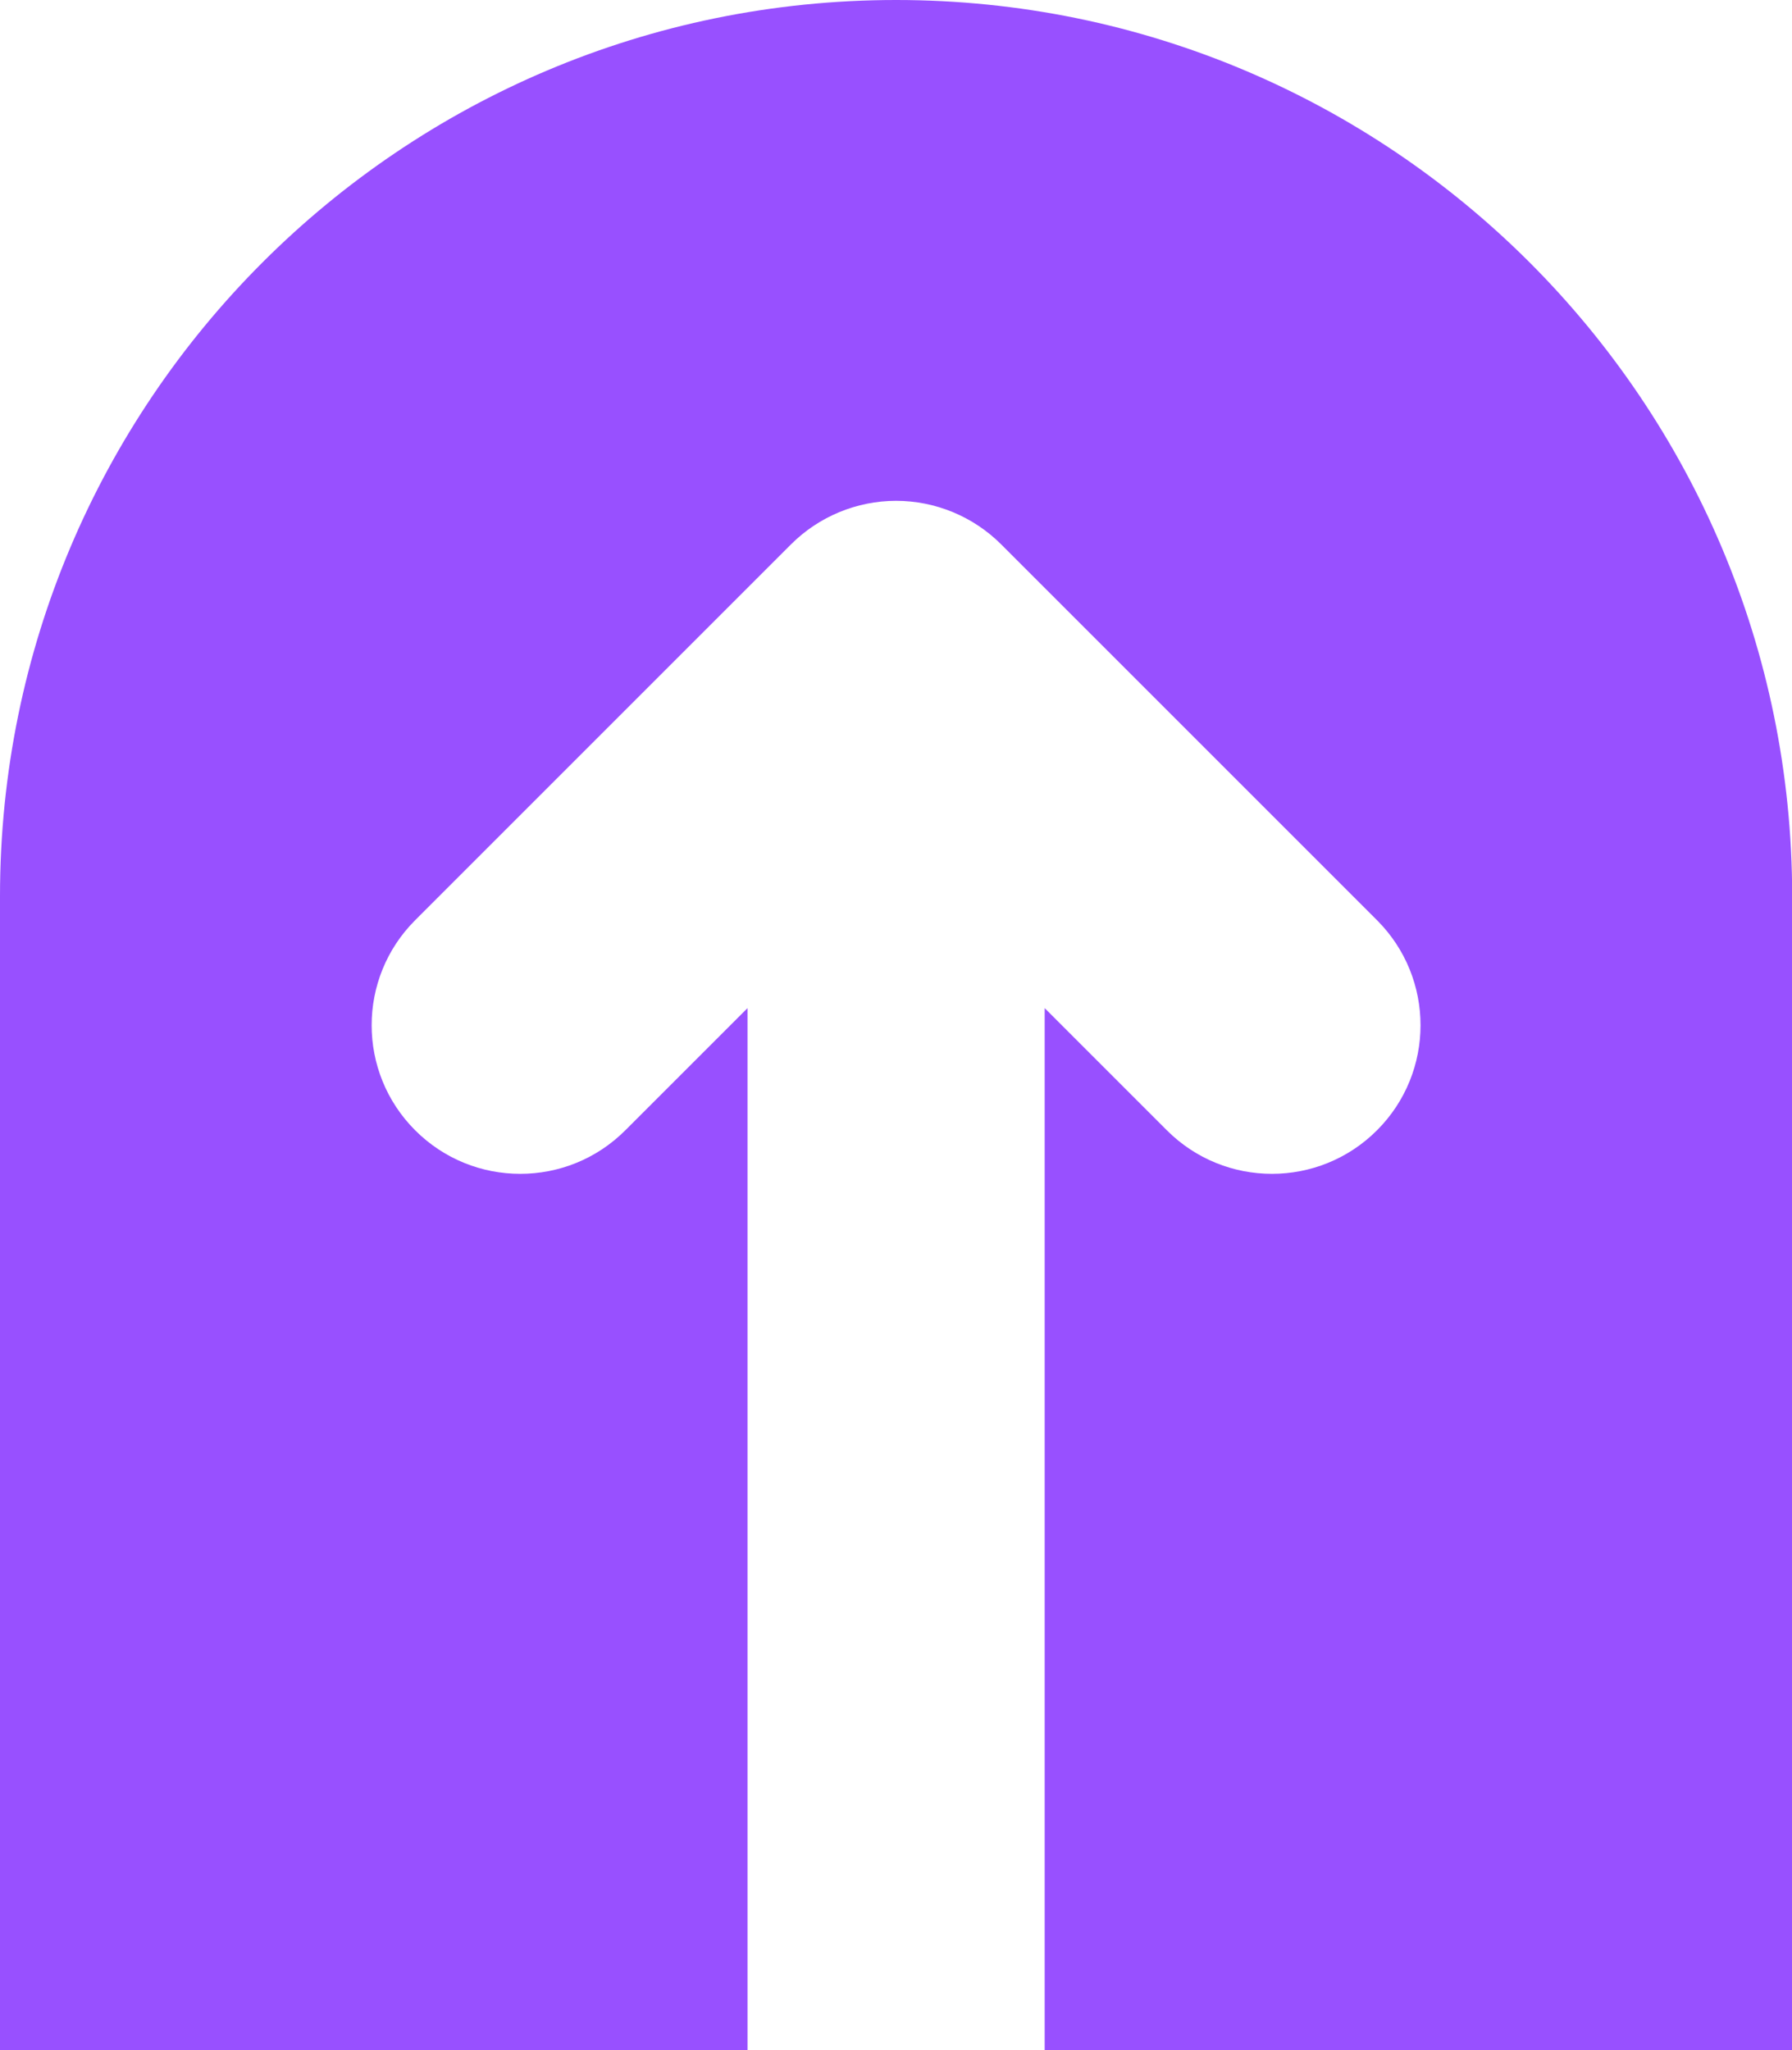
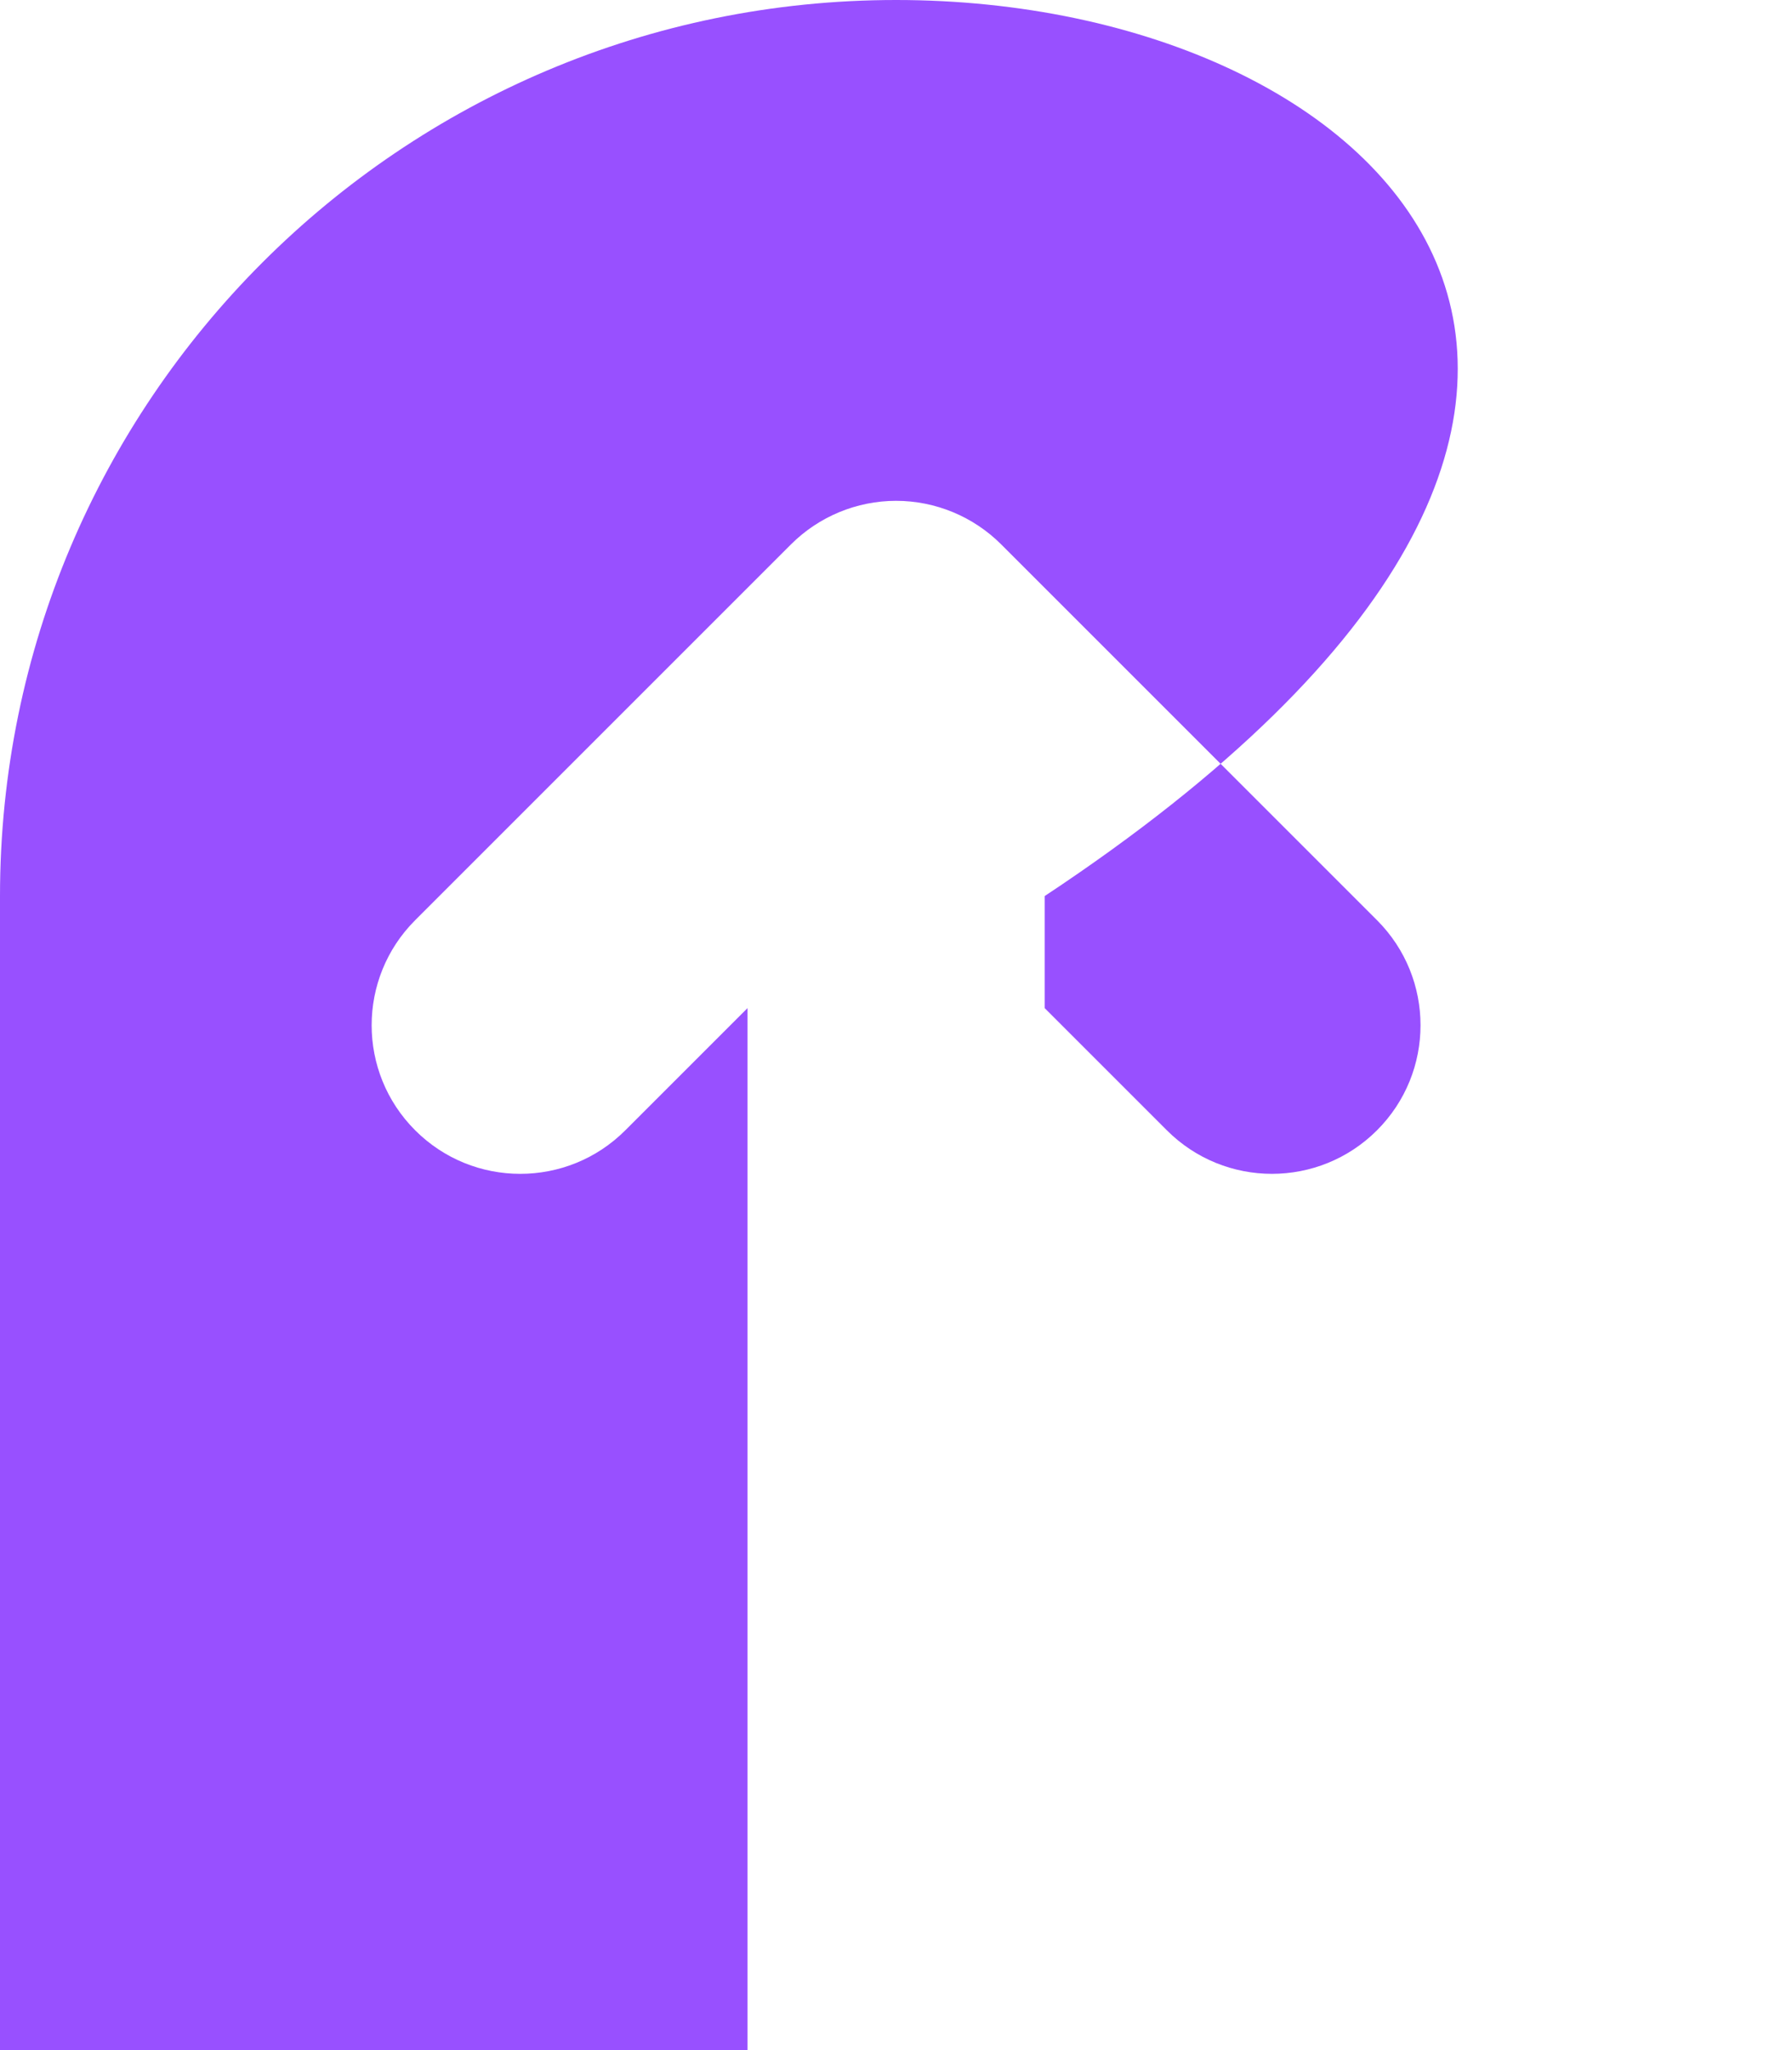
<svg xmlns="http://www.w3.org/2000/svg" id="uuid-615b111c-a8f1-4064-b519-abf2cc7fda92" viewBox="0 0 102.51 117.28">
  <g id="uuid-a9400f26-056e-46a5-9f88-7761c5ef3c36">
-     <path d="M51.26,0C22.95,0,0,22.95,0,51.26v66.03h42.76v-59.62l-6.99,6.99c-1.66,1.66-3.83,2.49-6.01,2.49s-4.35-.83-6.01-2.49c-3.32-3.32-3.32-8.7,0-12.02l21.5-21.5c1.59-1.59,3.76-2.49,6.01-2.49s4.42.9,6.01,2.49l21.5,21.5c3.32,3.32,3.32,8.7,0,12.02-3.32,3.32-8.7,3.32-12.02,0l-6.99-6.99v59.62h42.76V51.26C102.51,22.95,79.57,0,51.26,0Z" fill="#9850ff" />
+     <path d="M51.26,0C22.95,0,0,22.95,0,51.26v66.03h42.76v-59.62l-6.99,6.99c-1.66,1.66-3.83,2.49-6.01,2.49s-4.35-.83-6.01-2.49c-3.32-3.32-3.32-8.7,0-12.02l21.5-21.5c1.59-1.59,3.76-2.49,6.01-2.49s4.42.9,6.01,2.49l21.5,21.5c3.32,3.32,3.32,8.7,0,12.02-3.32,3.32-8.7,3.32-12.02,0l-6.99-6.99v59.62V51.26C102.51,22.95,79.57,0,51.26,0Z" fill="#9850ff" />
  </g>
</svg>